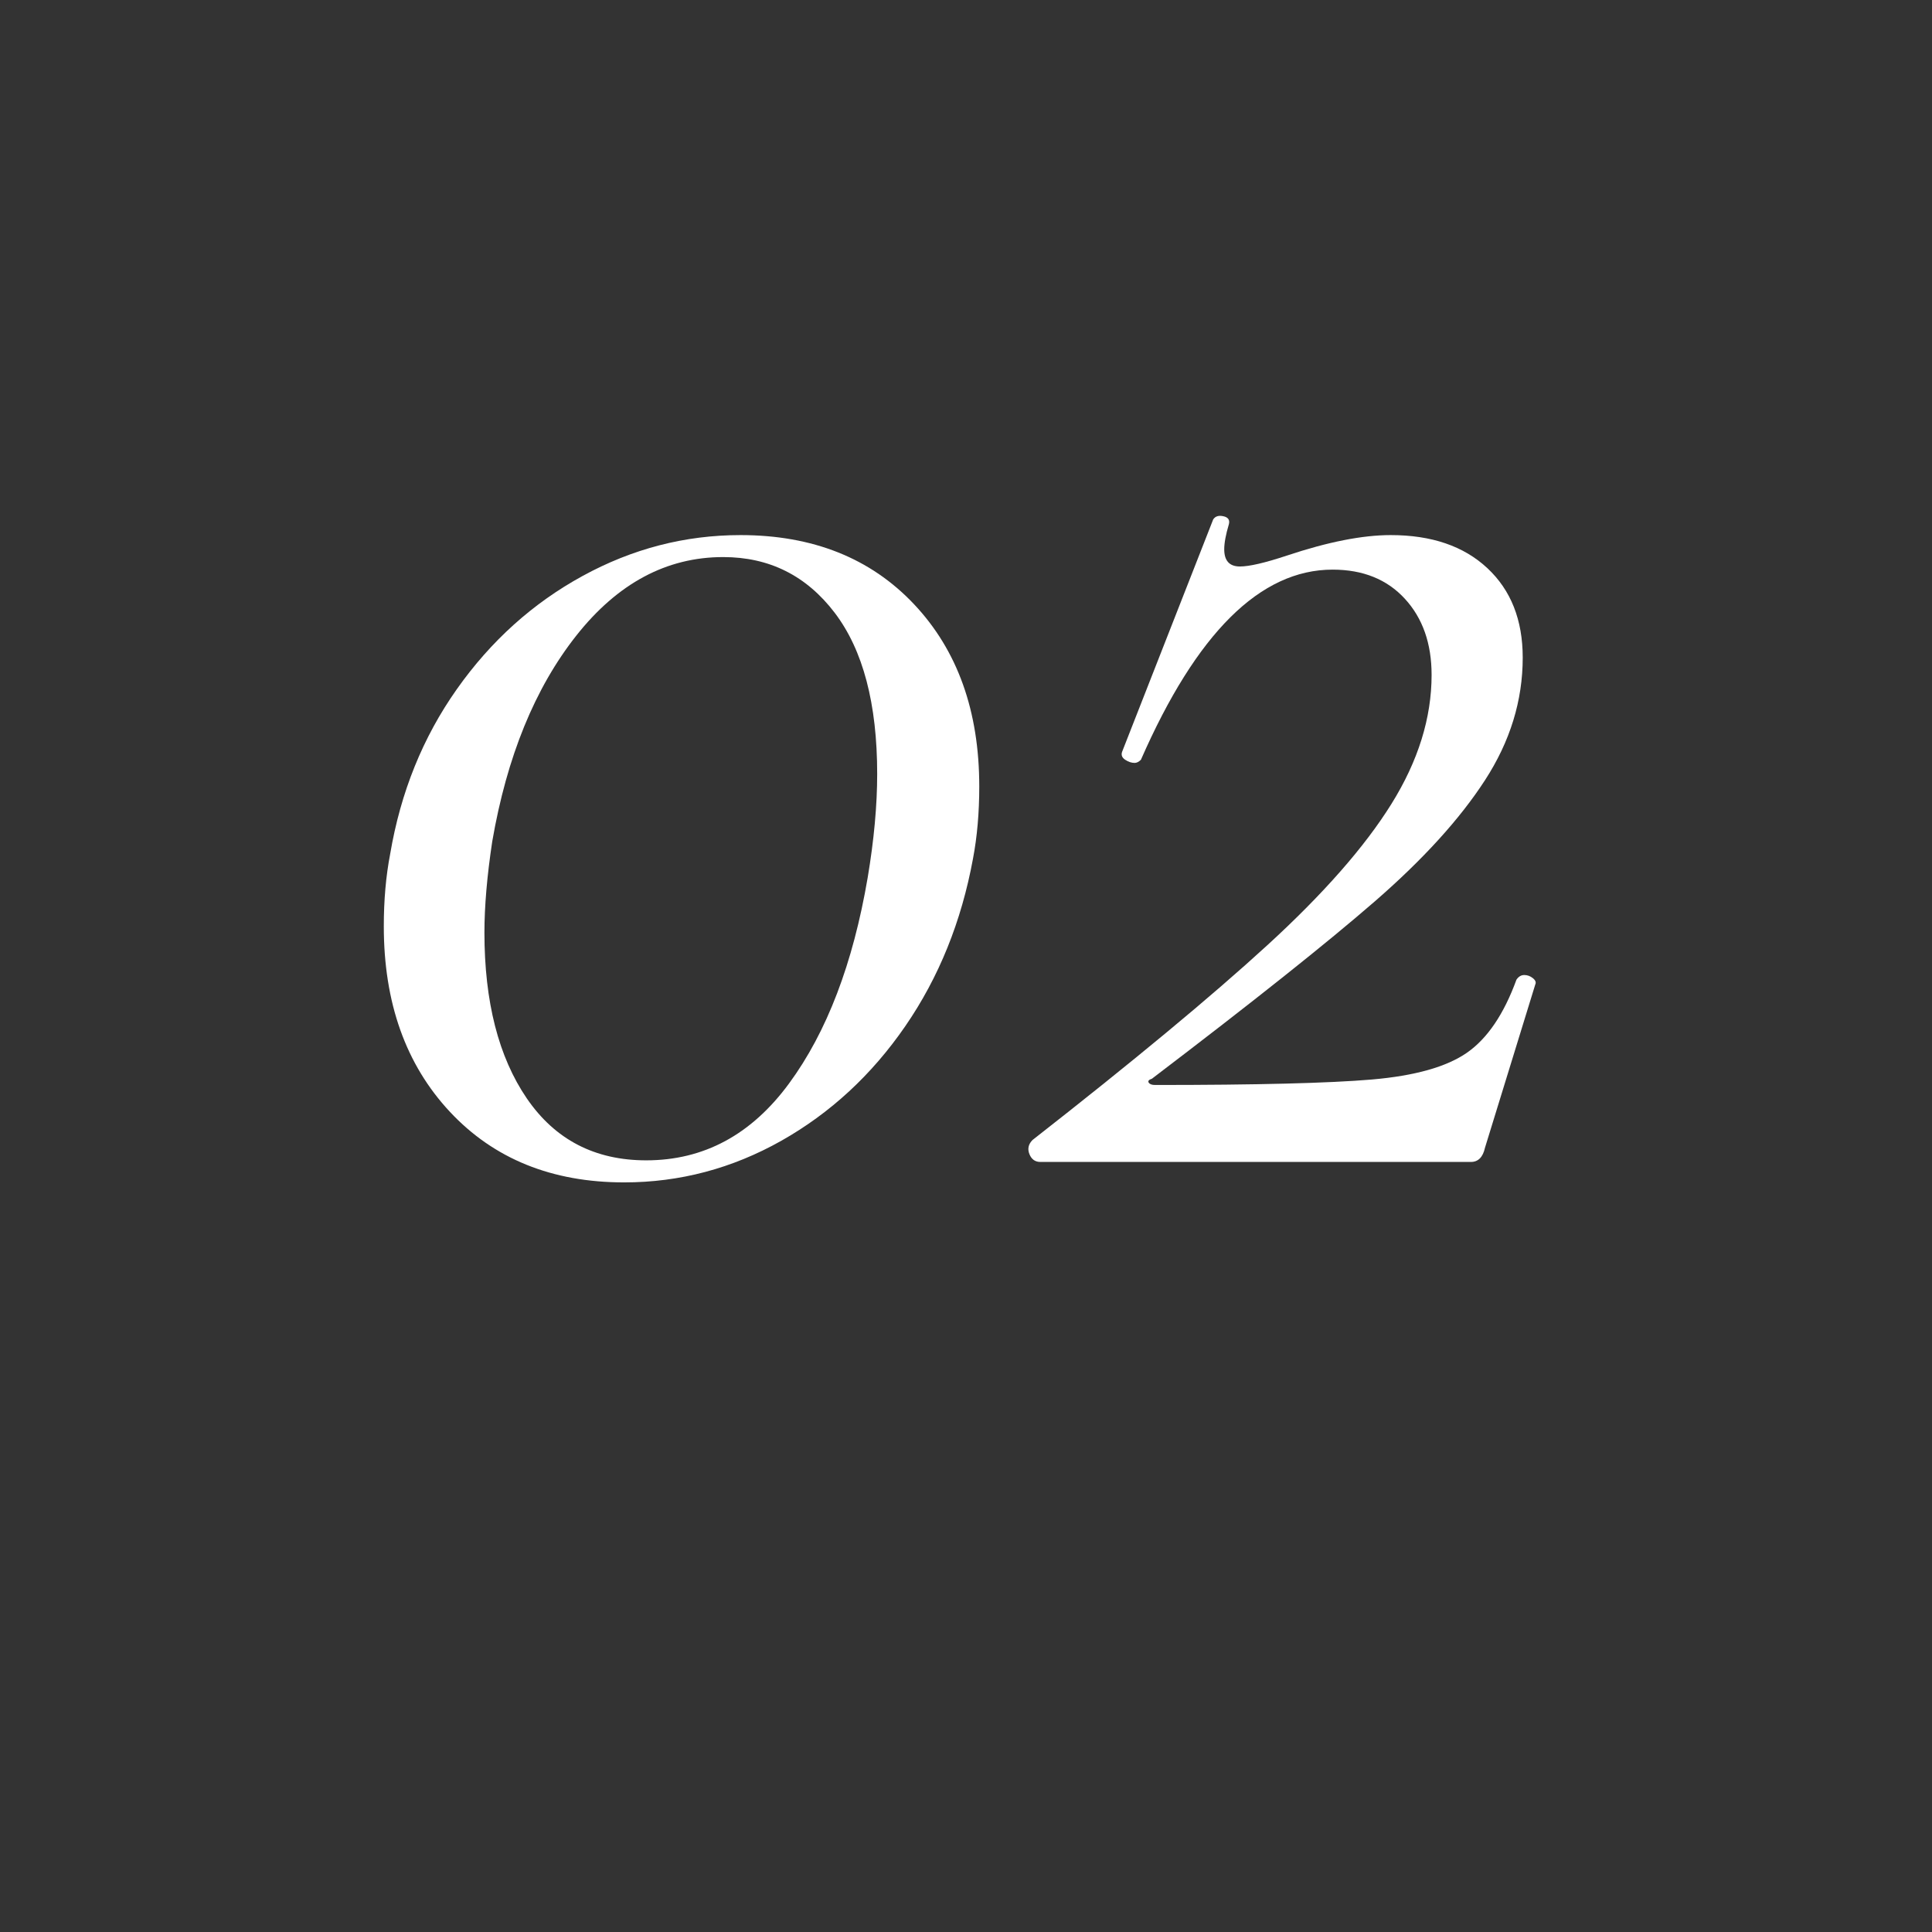
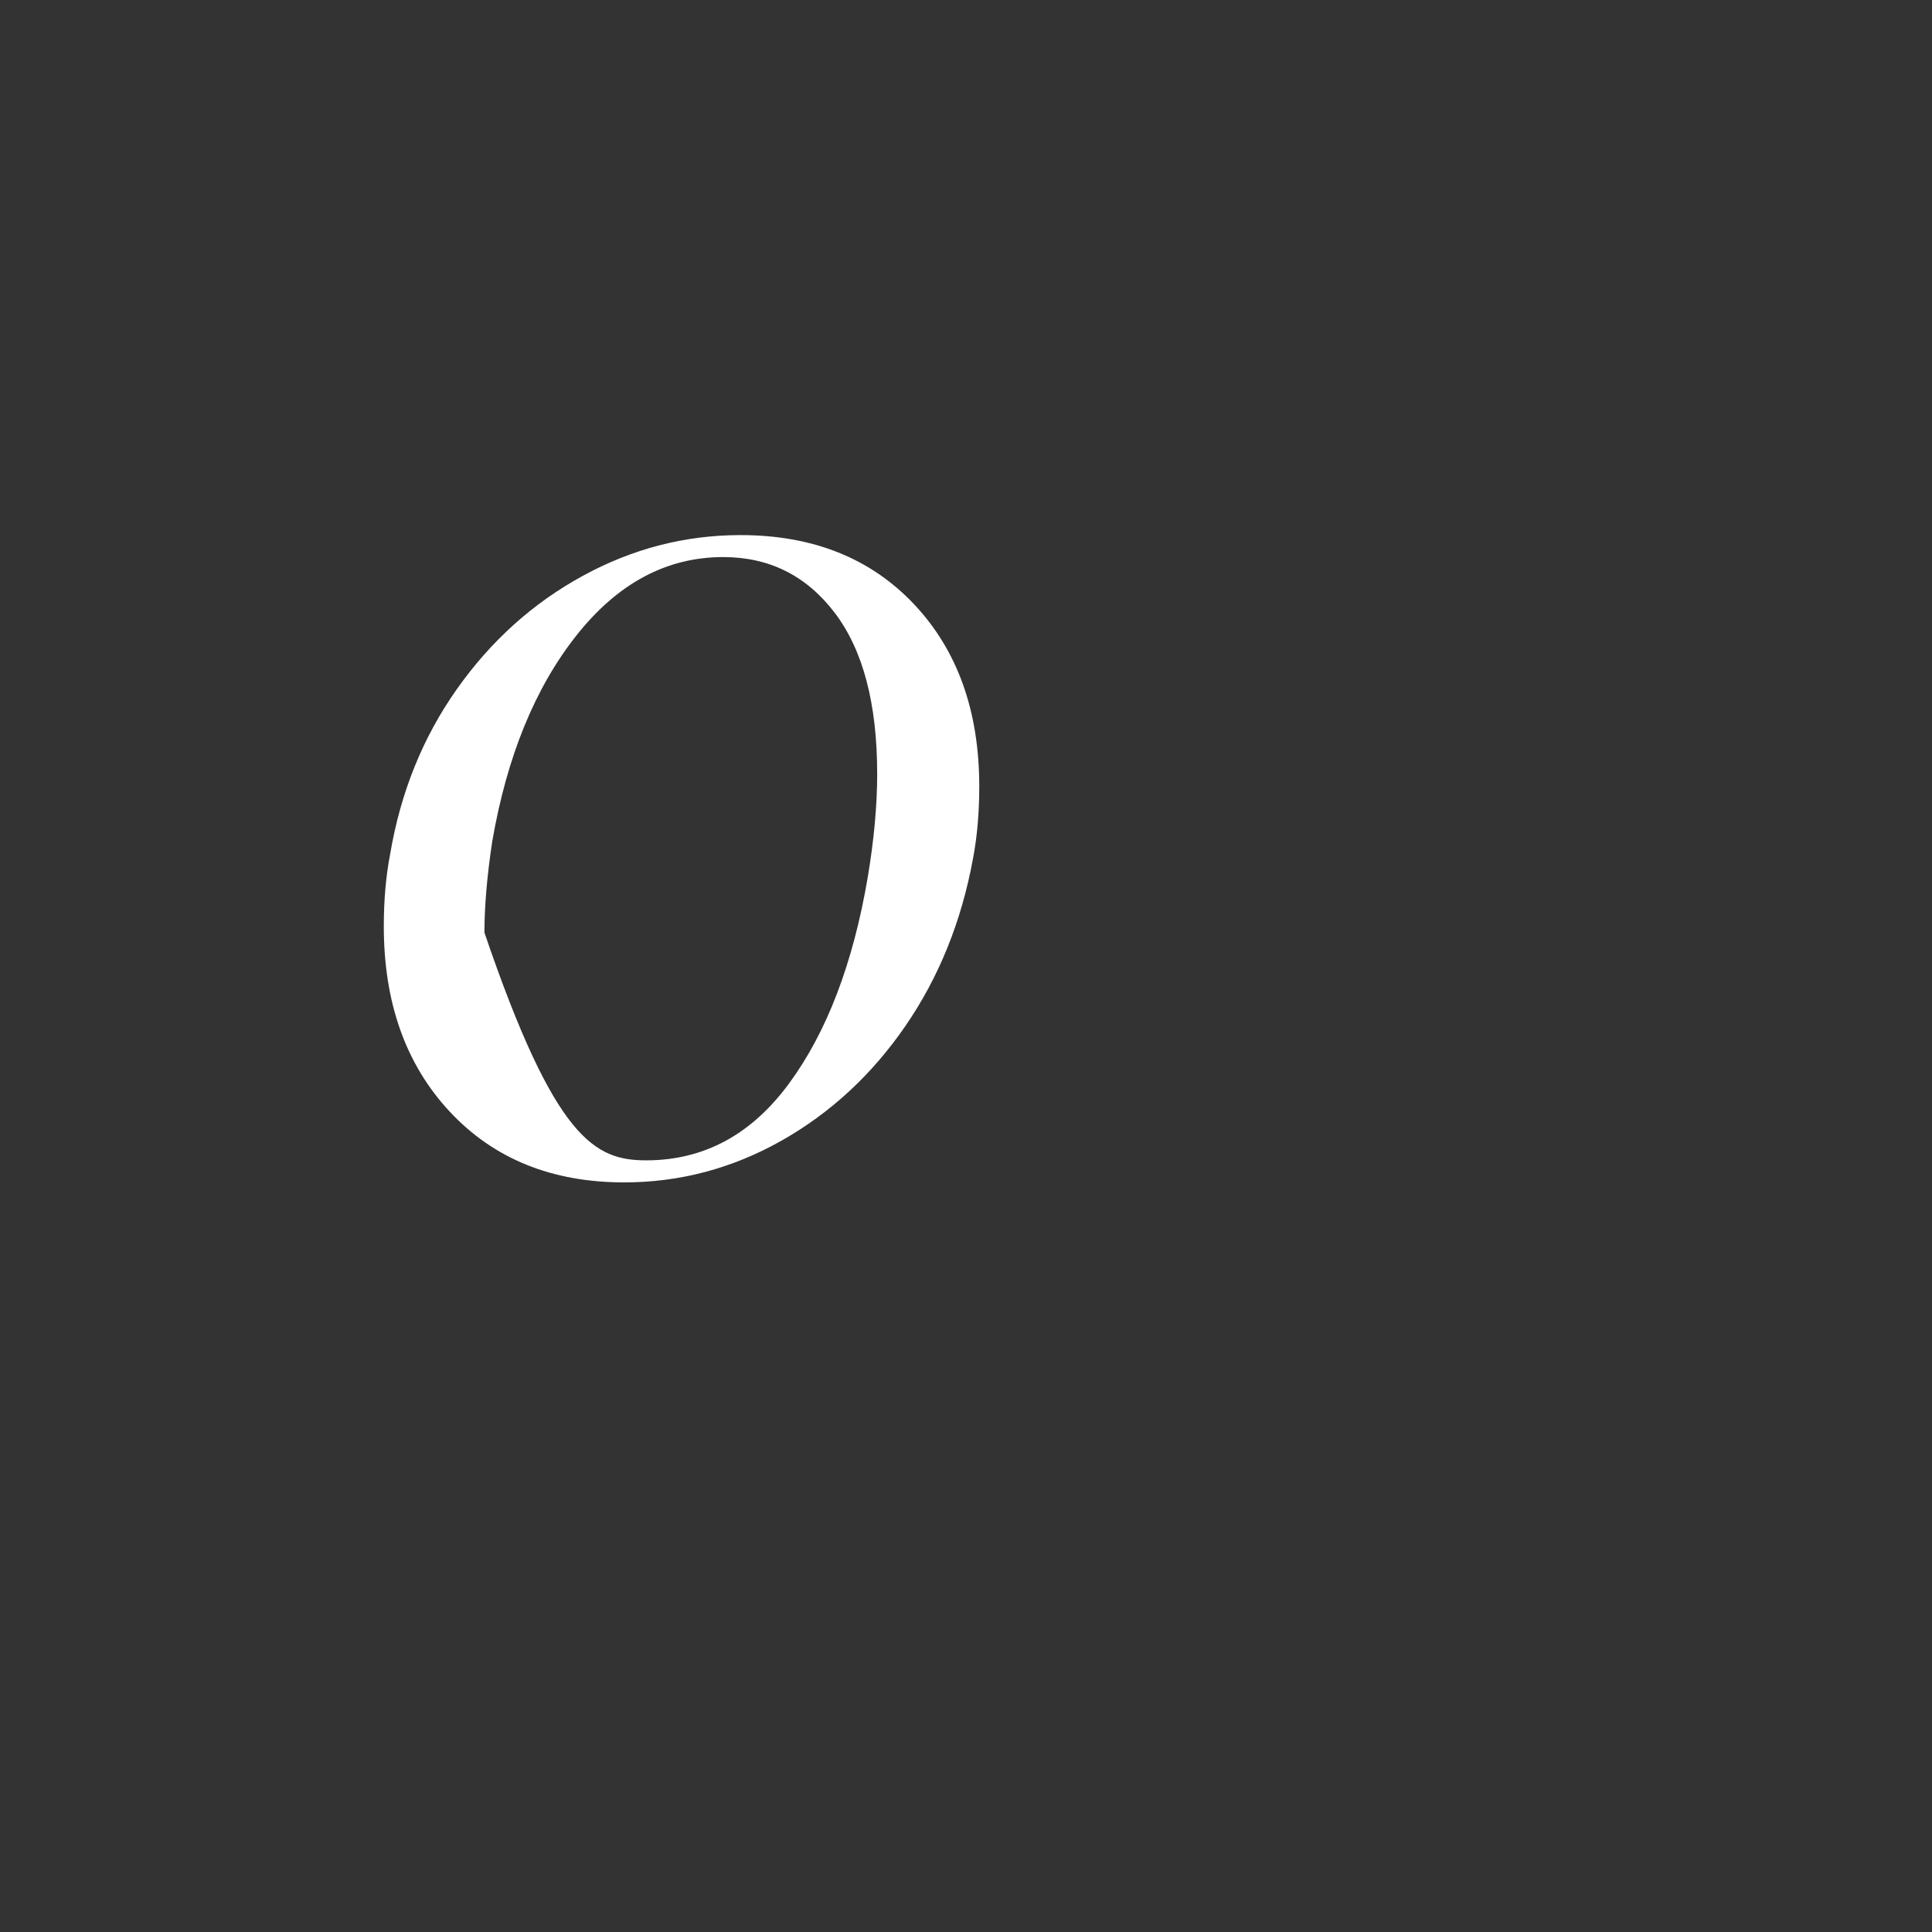
<svg xmlns="http://www.w3.org/2000/svg" width="500" zoomAndPan="magnify" viewBox="0 0 375 375" height="500" preserveAspectRatio="xMidYMid meet" version="1.2">
  <rect x="0" y="0" width="375" height="375" fill="#333333" stroke="none" />
  <defs />
  <g id="f0745fbf7b">
    <g style="fill:#ffffff;fill-opacity:1;">
      <g transform="translate(65.355, 225.533)">
-         <path style="stroke:none" d="M 55.797 3.969 C 41.773 3.969 30.492 -0.602 21.953 -9.75 C 13.41 -18.906 9.141 -30.898 9.141 -45.734 C 9.141 -50.816 9.551 -55.492 10.375 -59.766 C 12.406 -71.766 16.723 -82.438 23.328 -91.781 C 29.93 -101.133 38.062 -108.453 47.719 -113.734 C 57.375 -119.023 67.594 -121.672 78.375 -121.672 C 92.395 -121.672 103.625 -117.195 112.062 -108.25 C 120.5 -99.301 124.719 -87.508 124.719 -72.875 C 124.719 -67.789 124.312 -63.117 123.5 -58.859 C 121.258 -46.66 116.883 -35.832 110.375 -26.375 C 103.875 -16.926 95.848 -9.504 86.297 -4.109 C 76.742 1.273 66.578 3.969 55.797 3.969 Z M 60.078 -0.312 C 71.254 -0.312 80.5 -5.289 87.812 -15.25 C 95.133 -25.207 100.219 -38.52 103.062 -55.188 C 104.289 -62.508 104.906 -69.219 104.906 -75.312 C 104.906 -88.938 102.16 -99.359 96.672 -106.578 C 91.18 -113.797 83.961 -117.406 75.016 -117.406 C 64.035 -117.406 54.531 -112.32 46.5 -102.156 C 38.469 -91.988 33.031 -78.672 30.188 -62.203 C 29.176 -55.492 28.672 -49.598 28.672 -44.516 C 28.672 -31.098 31.41 -20.375 36.891 -12.344 C 42.379 -4.32 50.109 -0.312 60.078 -0.312 Z M 60.078 -0.312 " />
+         <path style="stroke:none" d="M 55.797 3.969 C 41.773 3.969 30.492 -0.602 21.953 -9.75 C 13.41 -18.906 9.141 -30.898 9.141 -45.734 C 9.141 -50.816 9.551 -55.492 10.375 -59.766 C 12.406 -71.766 16.723 -82.438 23.328 -91.781 C 29.93 -101.133 38.062 -108.453 47.719 -113.734 C 57.375 -119.023 67.594 -121.672 78.375 -121.672 C 92.395 -121.672 103.625 -117.195 112.062 -108.25 C 120.5 -99.301 124.719 -87.508 124.719 -72.875 C 124.719 -67.789 124.312 -63.117 123.5 -58.859 C 121.258 -46.66 116.883 -35.832 110.375 -26.375 C 103.875 -16.926 95.848 -9.504 86.297 -4.109 C 76.742 1.273 66.578 3.969 55.797 3.969 Z M 60.078 -0.312 C 71.254 -0.312 80.5 -5.289 87.812 -15.25 C 95.133 -25.207 100.219 -38.52 103.062 -55.188 C 104.289 -62.508 104.906 -69.219 104.906 -75.312 C 104.906 -88.938 102.16 -99.359 96.672 -106.578 C 91.18 -113.797 83.961 -117.406 75.016 -117.406 C 64.035 -117.406 54.531 -112.32 46.5 -102.156 C 38.469 -91.988 33.031 -78.672 30.188 -62.203 C 29.176 -55.492 28.672 -49.598 28.672 -44.516 C 42.379 -4.32 50.109 -0.312 60.078 -0.312 Z M 60.078 -0.312 " />
      </g>
    </g>
    <g style="fill:#ffffff;fill-opacity:1;">
      <g transform="translate(198.888, 225.533)">
-         <path style="stroke:none" d="M 1.531 -4.266 C 21.039 -19.516 36.234 -32.117 47.109 -42.078 C 57.984 -52.035 66.016 -61.18 71.203 -69.516 C 76.391 -77.859 78.984 -86.195 78.984 -94.531 C 78.984 -100.625 77.254 -105.551 73.797 -109.312 C 70.336 -113.082 65.66 -114.969 59.766 -114.969 C 45.742 -114.969 33.344 -102.664 22.562 -78.062 C 22.156 -77.656 21.75 -77.453 21.344 -77.453 C 20.738 -77.453 20.129 -77.656 19.516 -78.062 C 18.898 -78.469 18.695 -78.977 18.906 -79.594 L 36.594 -124.719 C 37 -125.332 37.66 -125.535 38.578 -125.328 C 39.492 -125.129 39.848 -124.617 39.641 -123.797 C 39.035 -121.766 38.734 -120.141 38.734 -118.922 C 38.734 -116.691 39.75 -115.578 41.781 -115.578 C 43.602 -115.578 46.648 -116.285 50.922 -117.703 C 58.848 -120.348 65.555 -121.672 71.047 -121.672 C 78.973 -121.672 85.223 -119.535 89.797 -115.266 C 94.379 -110.992 96.672 -105.203 96.672 -97.891 C 96.672 -89.547 94.227 -81.613 89.344 -74.094 C 84.469 -66.57 77.352 -58.742 68 -50.609 C 58.645 -42.484 44.211 -31 24.703 -16.156 C 24.086 -15.957 23.879 -15.703 24.078 -15.391 C 24.285 -15.086 24.695 -14.938 25.312 -14.938 C 45.031 -14.938 59.055 -15.289 67.391 -16 C 75.723 -16.719 81.867 -18.445 85.828 -21.188 C 89.797 -23.938 93.004 -28.664 95.453 -35.375 C 95.859 -35.977 96.363 -36.281 96.969 -36.281 C 97.582 -36.281 98.141 -36.078 98.641 -35.672 C 99.148 -35.266 99.305 -34.859 99.109 -34.453 L 89.344 -2.75 C 88.938 -0.914 88.023 0 86.609 0 L 3.047 0 C 2.035 0 1.328 -0.504 0.922 -1.516 C 0.516 -2.535 0.719 -3.453 1.531 -4.266 Z M 1.531 -4.266 " />
-       </g>
+         </g>
    </g>
  </g>
</svg>